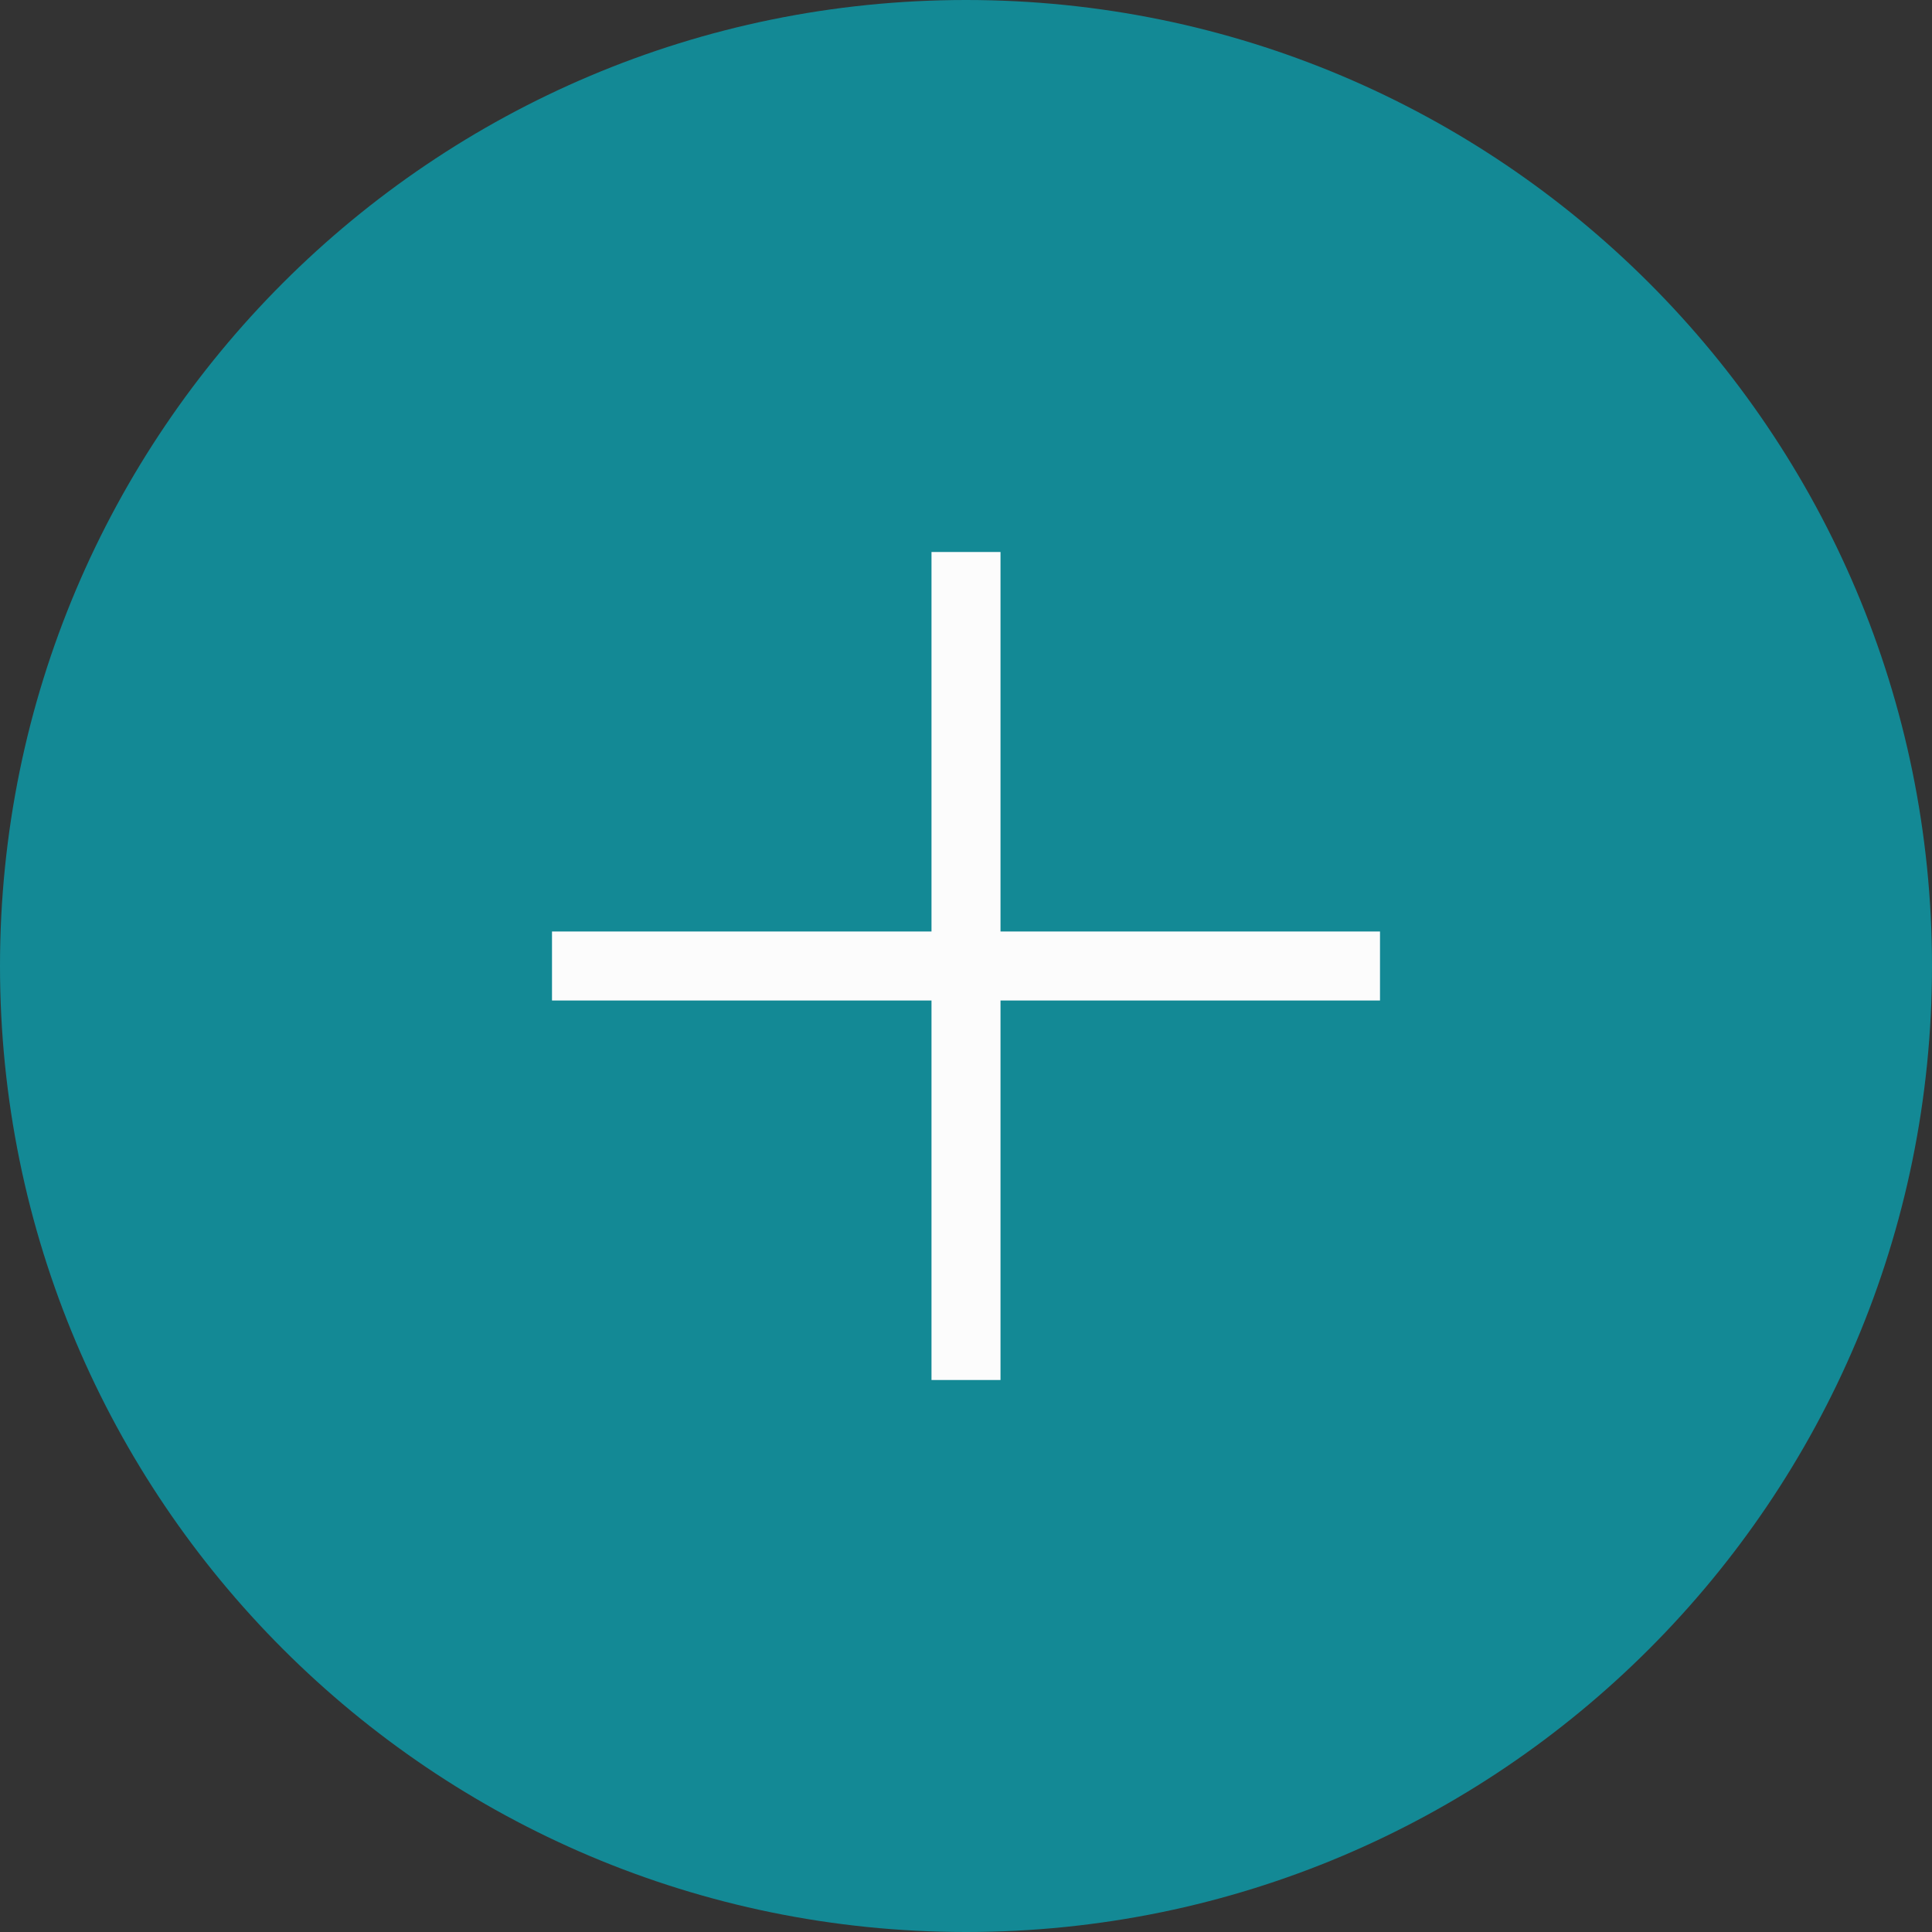
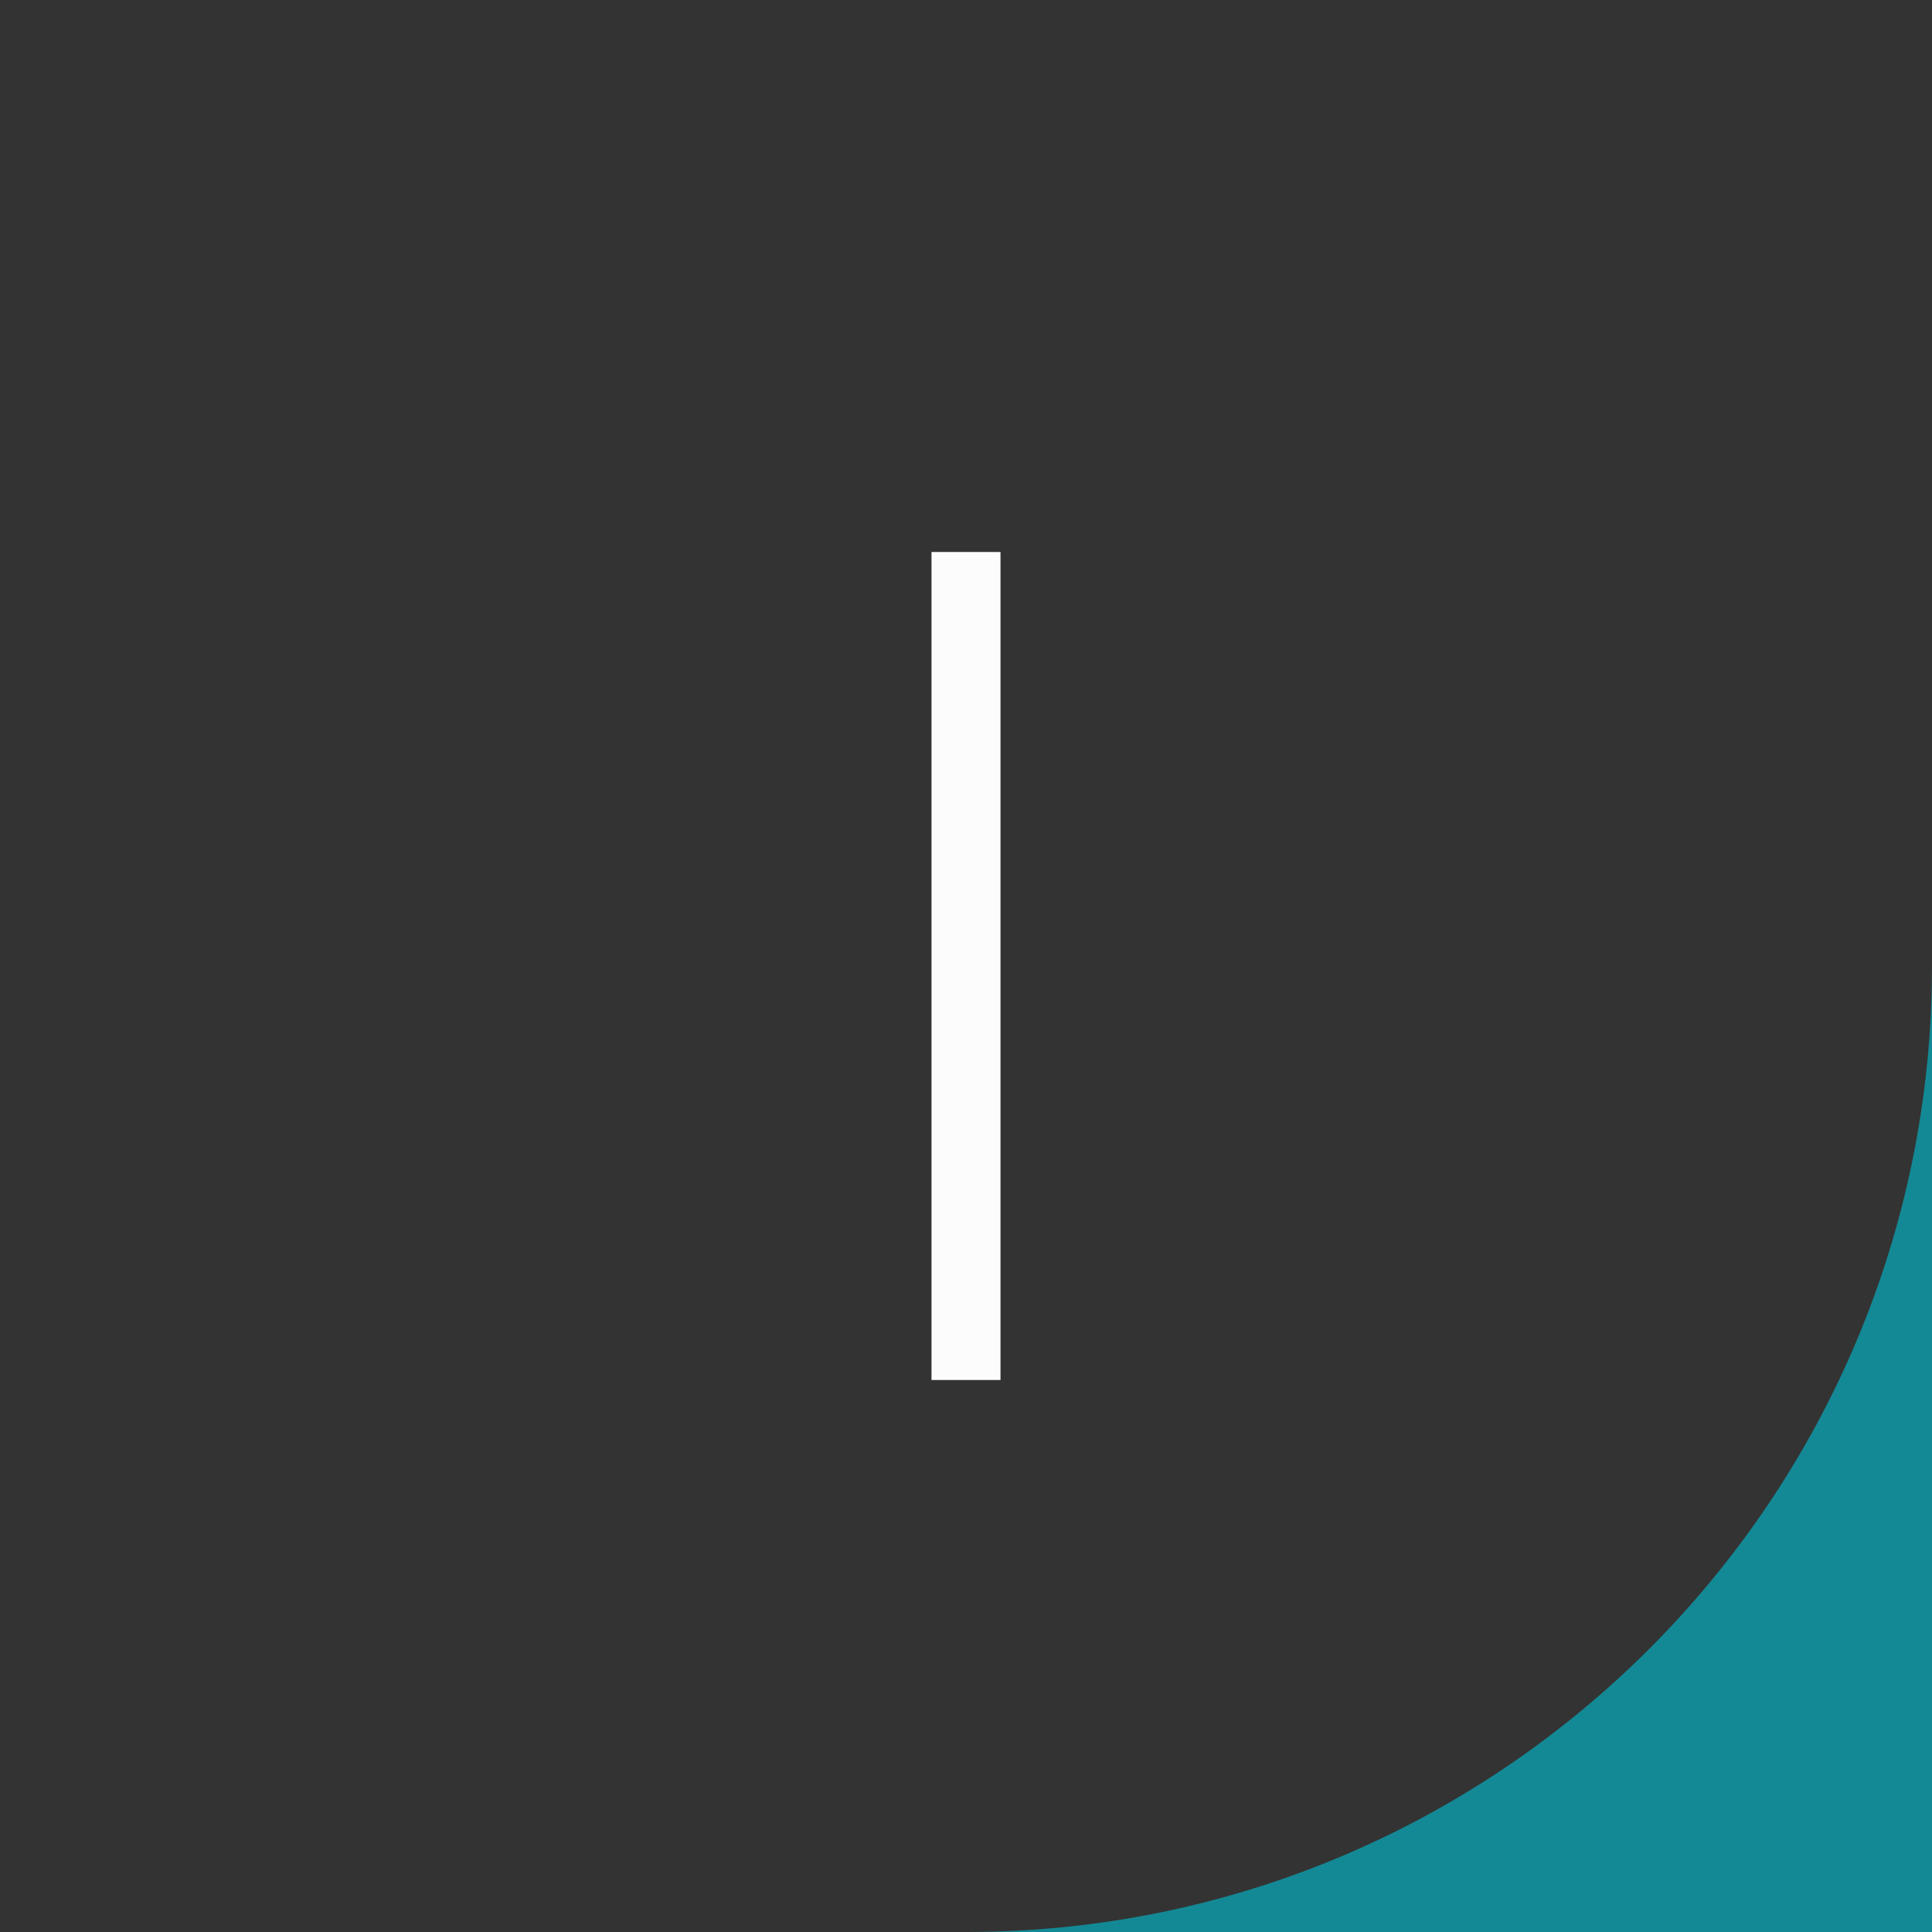
<svg xmlns="http://www.w3.org/2000/svg" id="_レイヤー_2" data-name="レイヤー 2" viewBox="0 0 28 28">
  <rect x="0" y="0" width="28" height="28" fill="#333333" stroke="none" />
  <defs>
    <style>
      .cls-1 {
        fill: none;
        stroke: #fcfcfc;
        stroke-miterlimit: 10;
      }

      .cls-2 {
        fill: #138995;
      }
    </style>
  </defs>
  <g id="_コンテンツ" data-name="コンテンツ">
-     <path class="cls-2" d="M28,14c0,7.732-6.268,14-14,14S0,21.732,0,14,6.268,0,14,0s14,6.268,14,14" />
+     <path class="cls-2" d="M28,14c0,7.732-6.268,14-14,14s14,6.268,14,14" />
    <line class="cls-1" x1="14" y1="8" x2="14" y2="20" />
-     <line class="cls-1" x1="20" y1="14" x2="8" y2="14" />
  </g>
</svg>